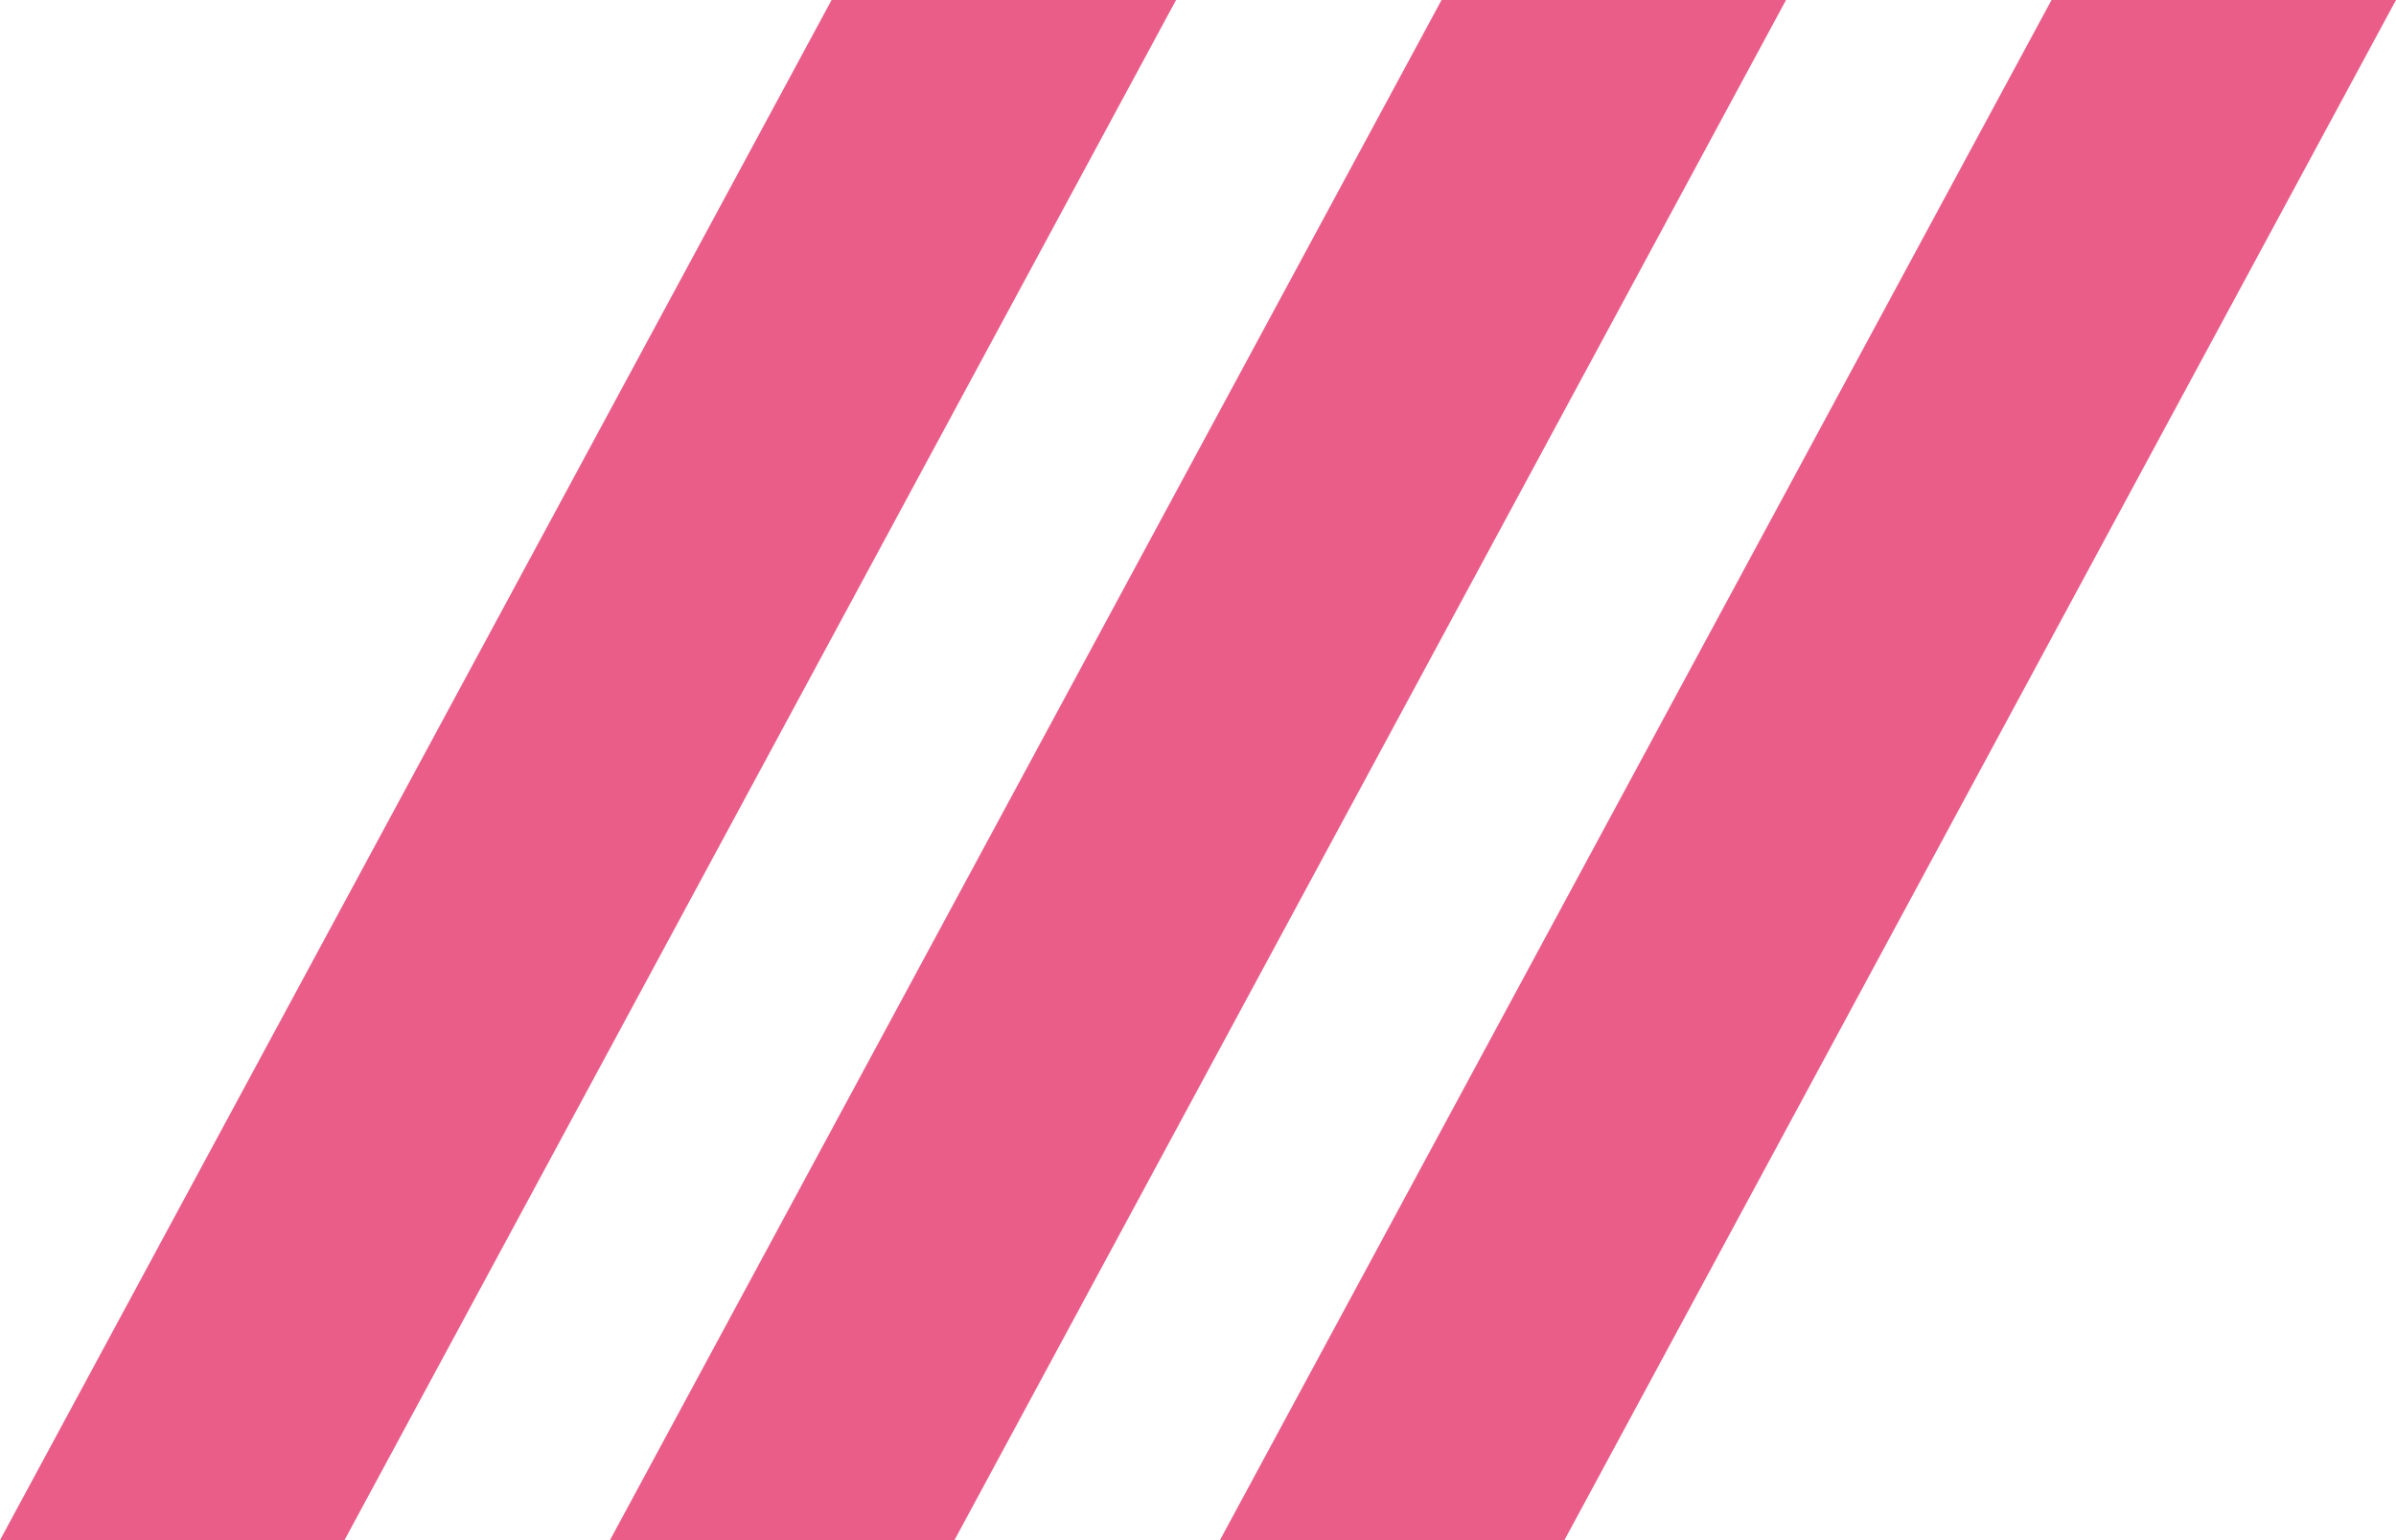
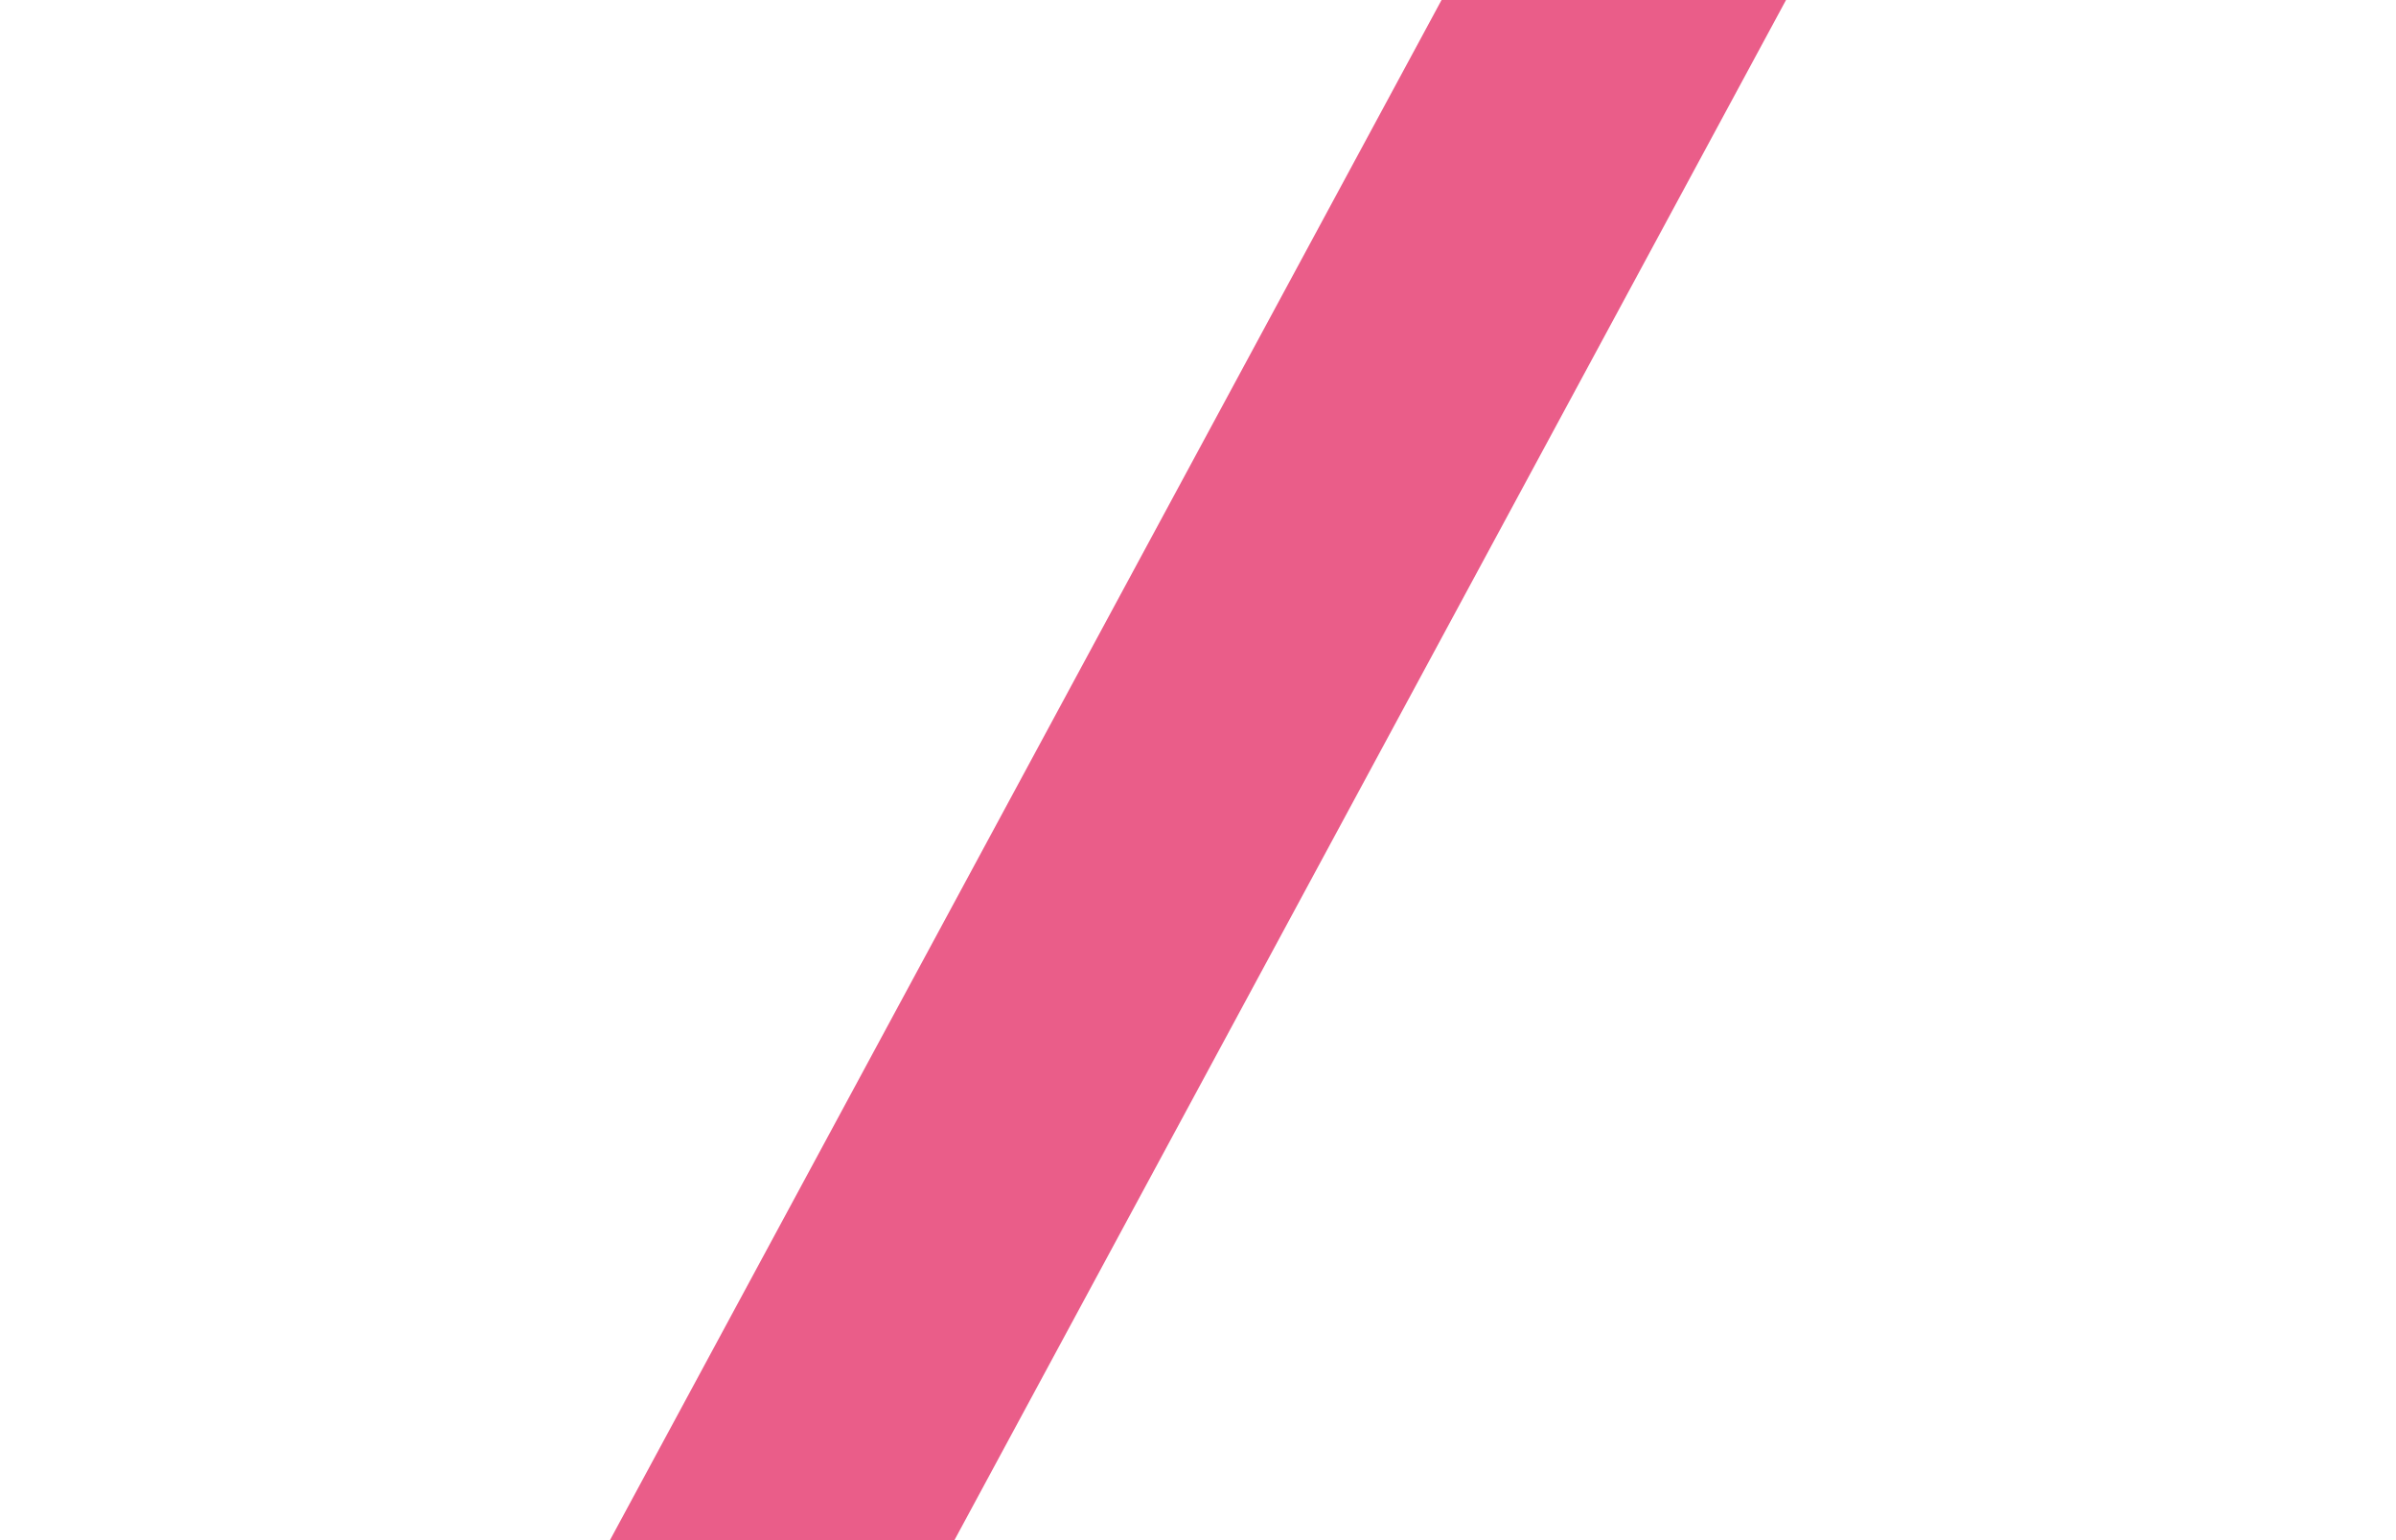
<svg xmlns="http://www.w3.org/2000/svg" viewBox="0 0 206.695 132.875" width="206.695" height="132.875">
-   <path fill="#ea5d89" d="M71.738,0 h29.717l-71.738,132.875h-29.717z" />
  <path fill="#ea5d89" d="M124.358,0h29.717l-71.738,132.875h-29.717z" />
-   <path fill="#ea5d89" d="M176.978,0h29.717l-71.738,132.875h-29.717z" />
+   <path fill="#ea5d89" d="M176.978,0h29.717h-29.717z" />
</svg>